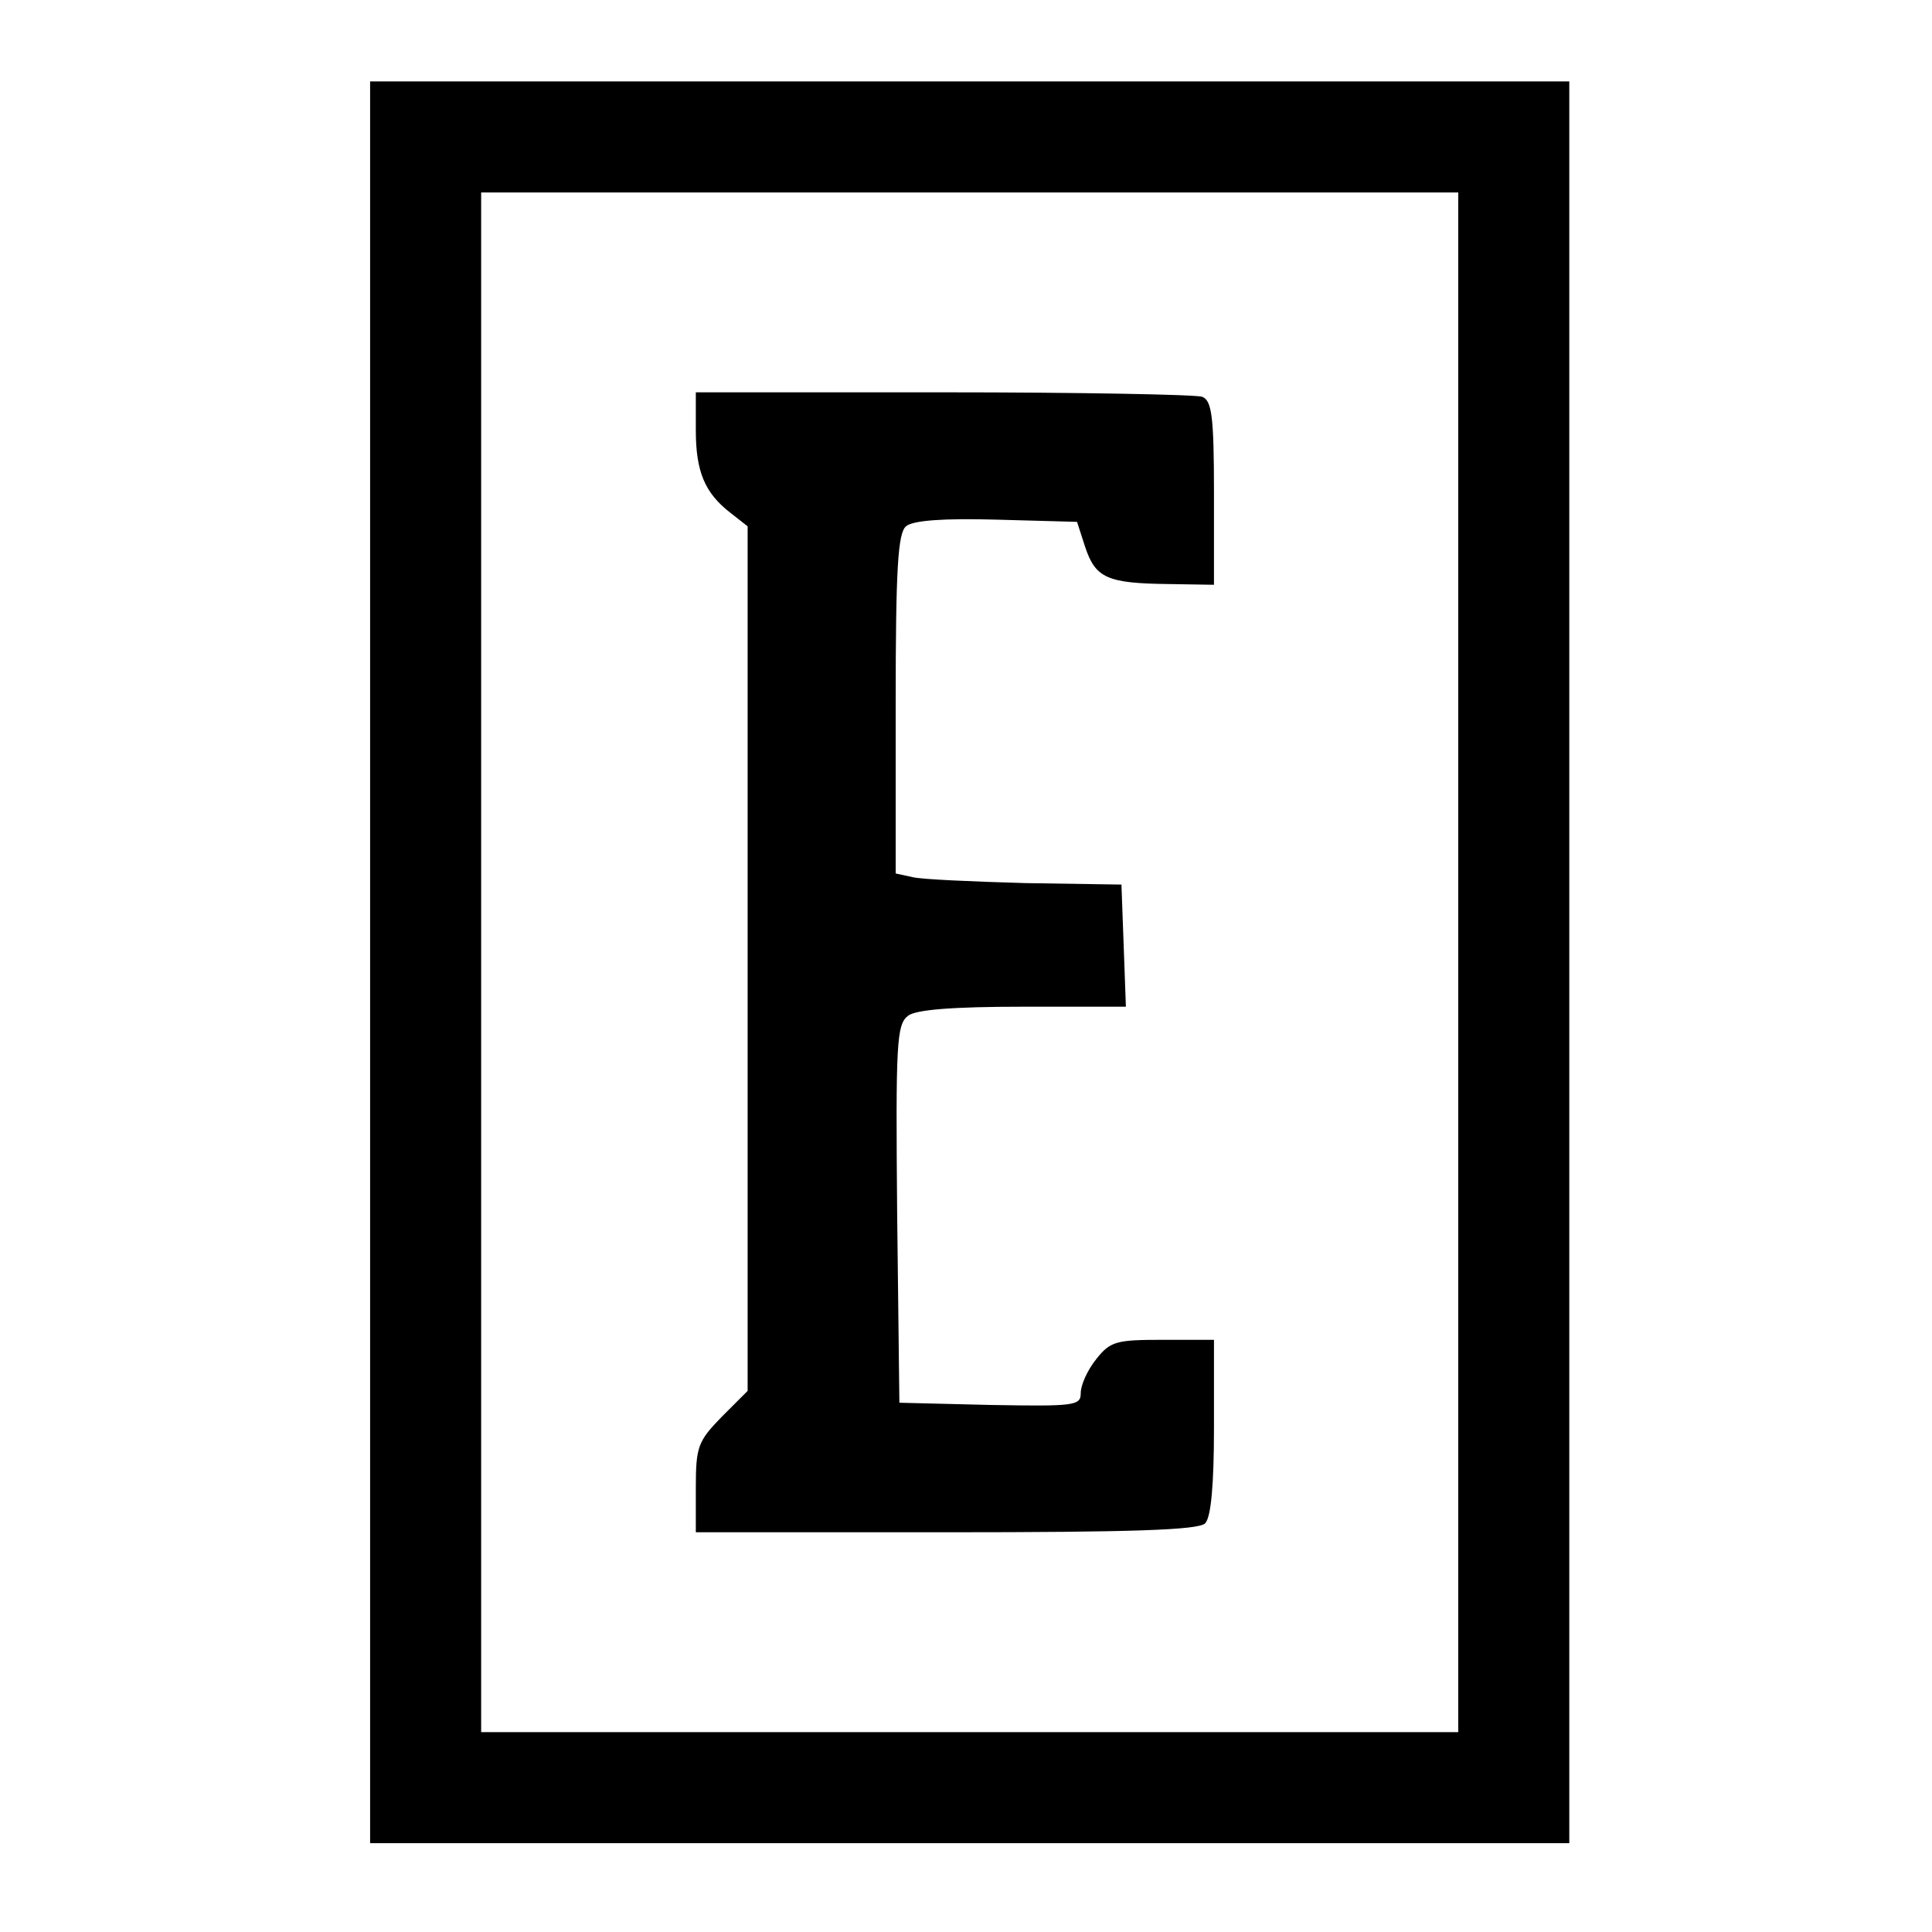
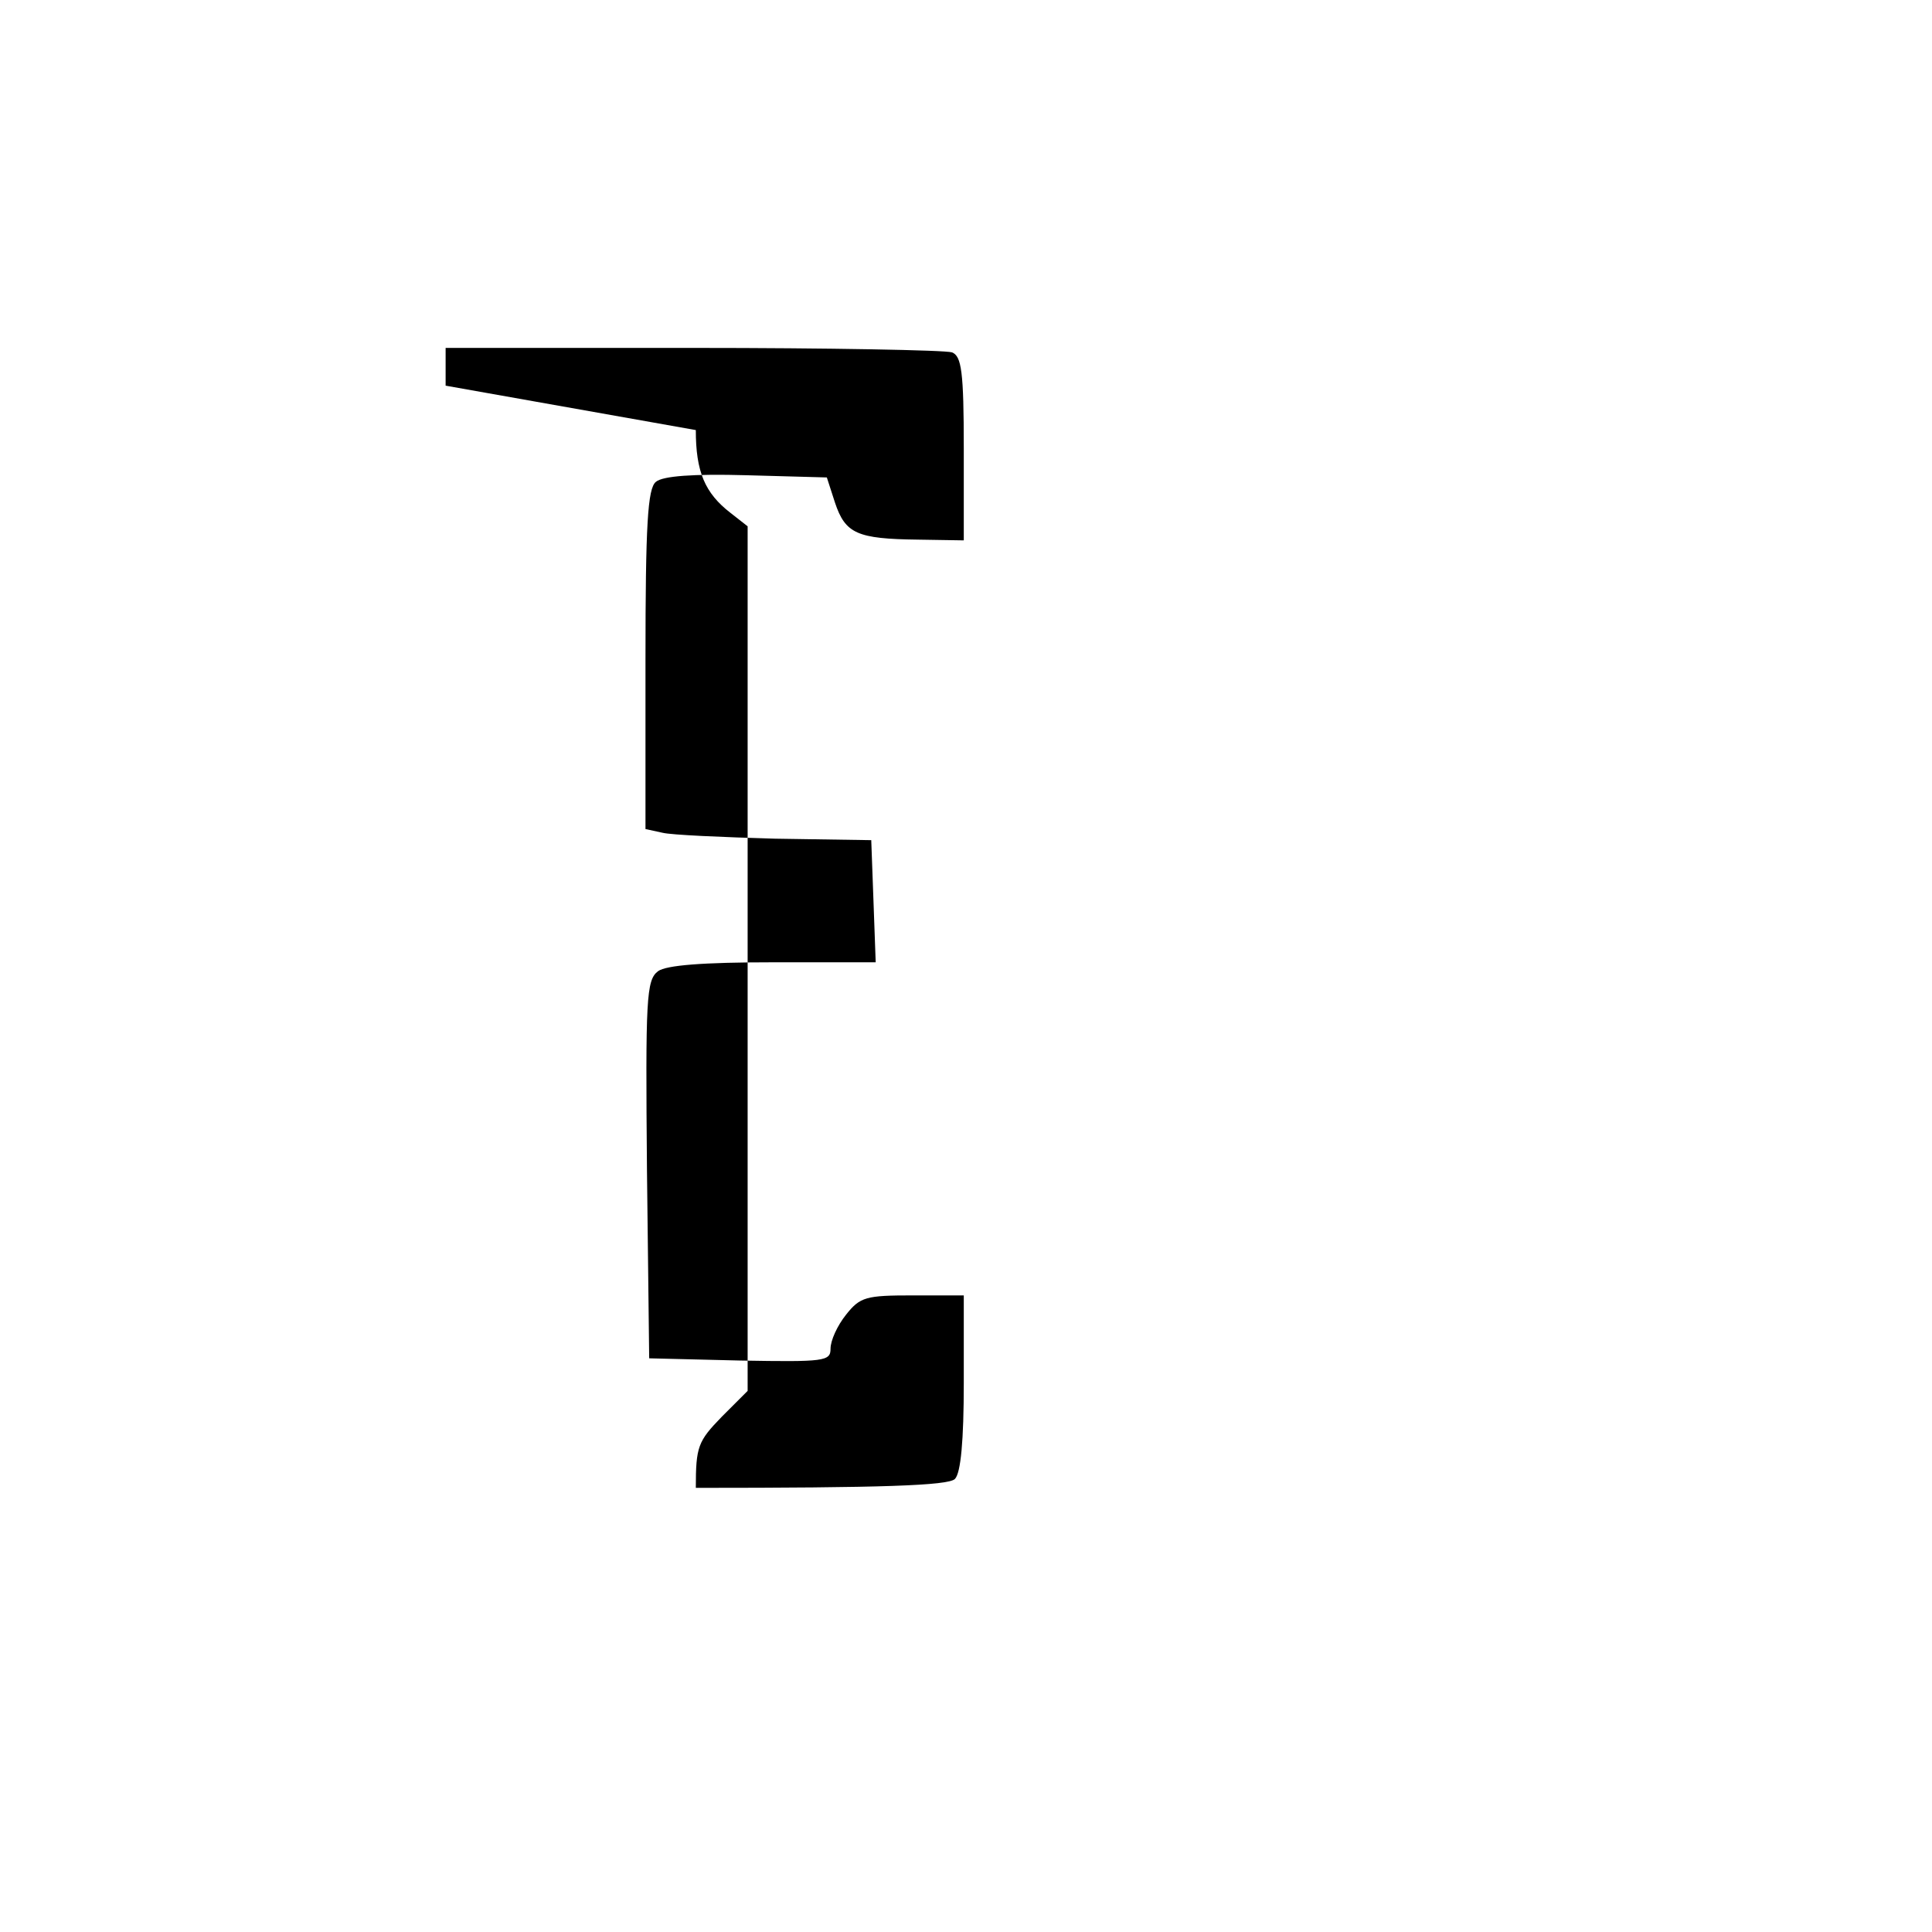
<svg xmlns="http://www.w3.org/2000/svg" version="1.0" width="261pt" height="261pt" viewBox="0 0 261 261" preserveAspectRatio="xMidYMid meet">
  <g transform="translate(0,261) scale(0.1,-0.1)" fill="#000000" stroke="none">
-     <path d="M500 1310 l0 -1190 810 0 810 0 0 1190 0 1190 -810 0 -810 0 0 -1190z m1470 0 l0 -1040 -660 0 -660 0 0 1040 0 1040 660 0 660 0 0 -1040z" />
-     <path d="M940 2029 c0 -56 12 -85 47 -112 l23 -18 0 -584 0 -584 -35 -35 c-32 -33 -35 -40 -35 -96 l0 -60 338 0 c250 0 341 3 350 12 8 8 12 52 12 130 l0 118 -69 0 c-63 0 -71 -2 -90 -26 -12 -15 -21 -35 -21 -46 0 -17 -8 -18 -122 -16 l-123 3 -3 255 c-2 231 -1 256 15 268 11 8 60 12 155 12 l139 0 -3 83 -3 82 -130 2 c-71 2 -140 5 -152 8 l-23 5 0 229 c0 183 3 231 14 240 9 8 51 11 122 9 l109 -3 11 -34 c14 -42 30 -49 112 -50 l62 -1 0 124 c0 104 -3 125 -16 130 -9 3 -166 6 -350 6 l-334 0 0 -51z" />
+     <path d="M940 2029 c0 -56 12 -85 47 -112 l23 -18 0 -584 0 -584 -35 -35 c-32 -33 -35 -40 -35 -96 c250 0 341 3 350 12 8 8 12 52 12 130 l0 118 -69 0 c-63 0 -71 -2 -90 -26 -12 -15 -21 -35 -21 -46 0 -17 -8 -18 -122 -16 l-123 3 -3 255 c-2 231 -1 256 15 268 11 8 60 12 155 12 l139 0 -3 83 -3 82 -130 2 c-71 2 -140 5 -152 8 l-23 5 0 229 c0 183 3 231 14 240 9 8 51 11 122 9 l109 -3 11 -34 c14 -42 30 -49 112 -50 l62 -1 0 124 c0 104 -3 125 -16 130 -9 3 -166 6 -350 6 l-334 0 0 -51z" />
  </g>
</svg>